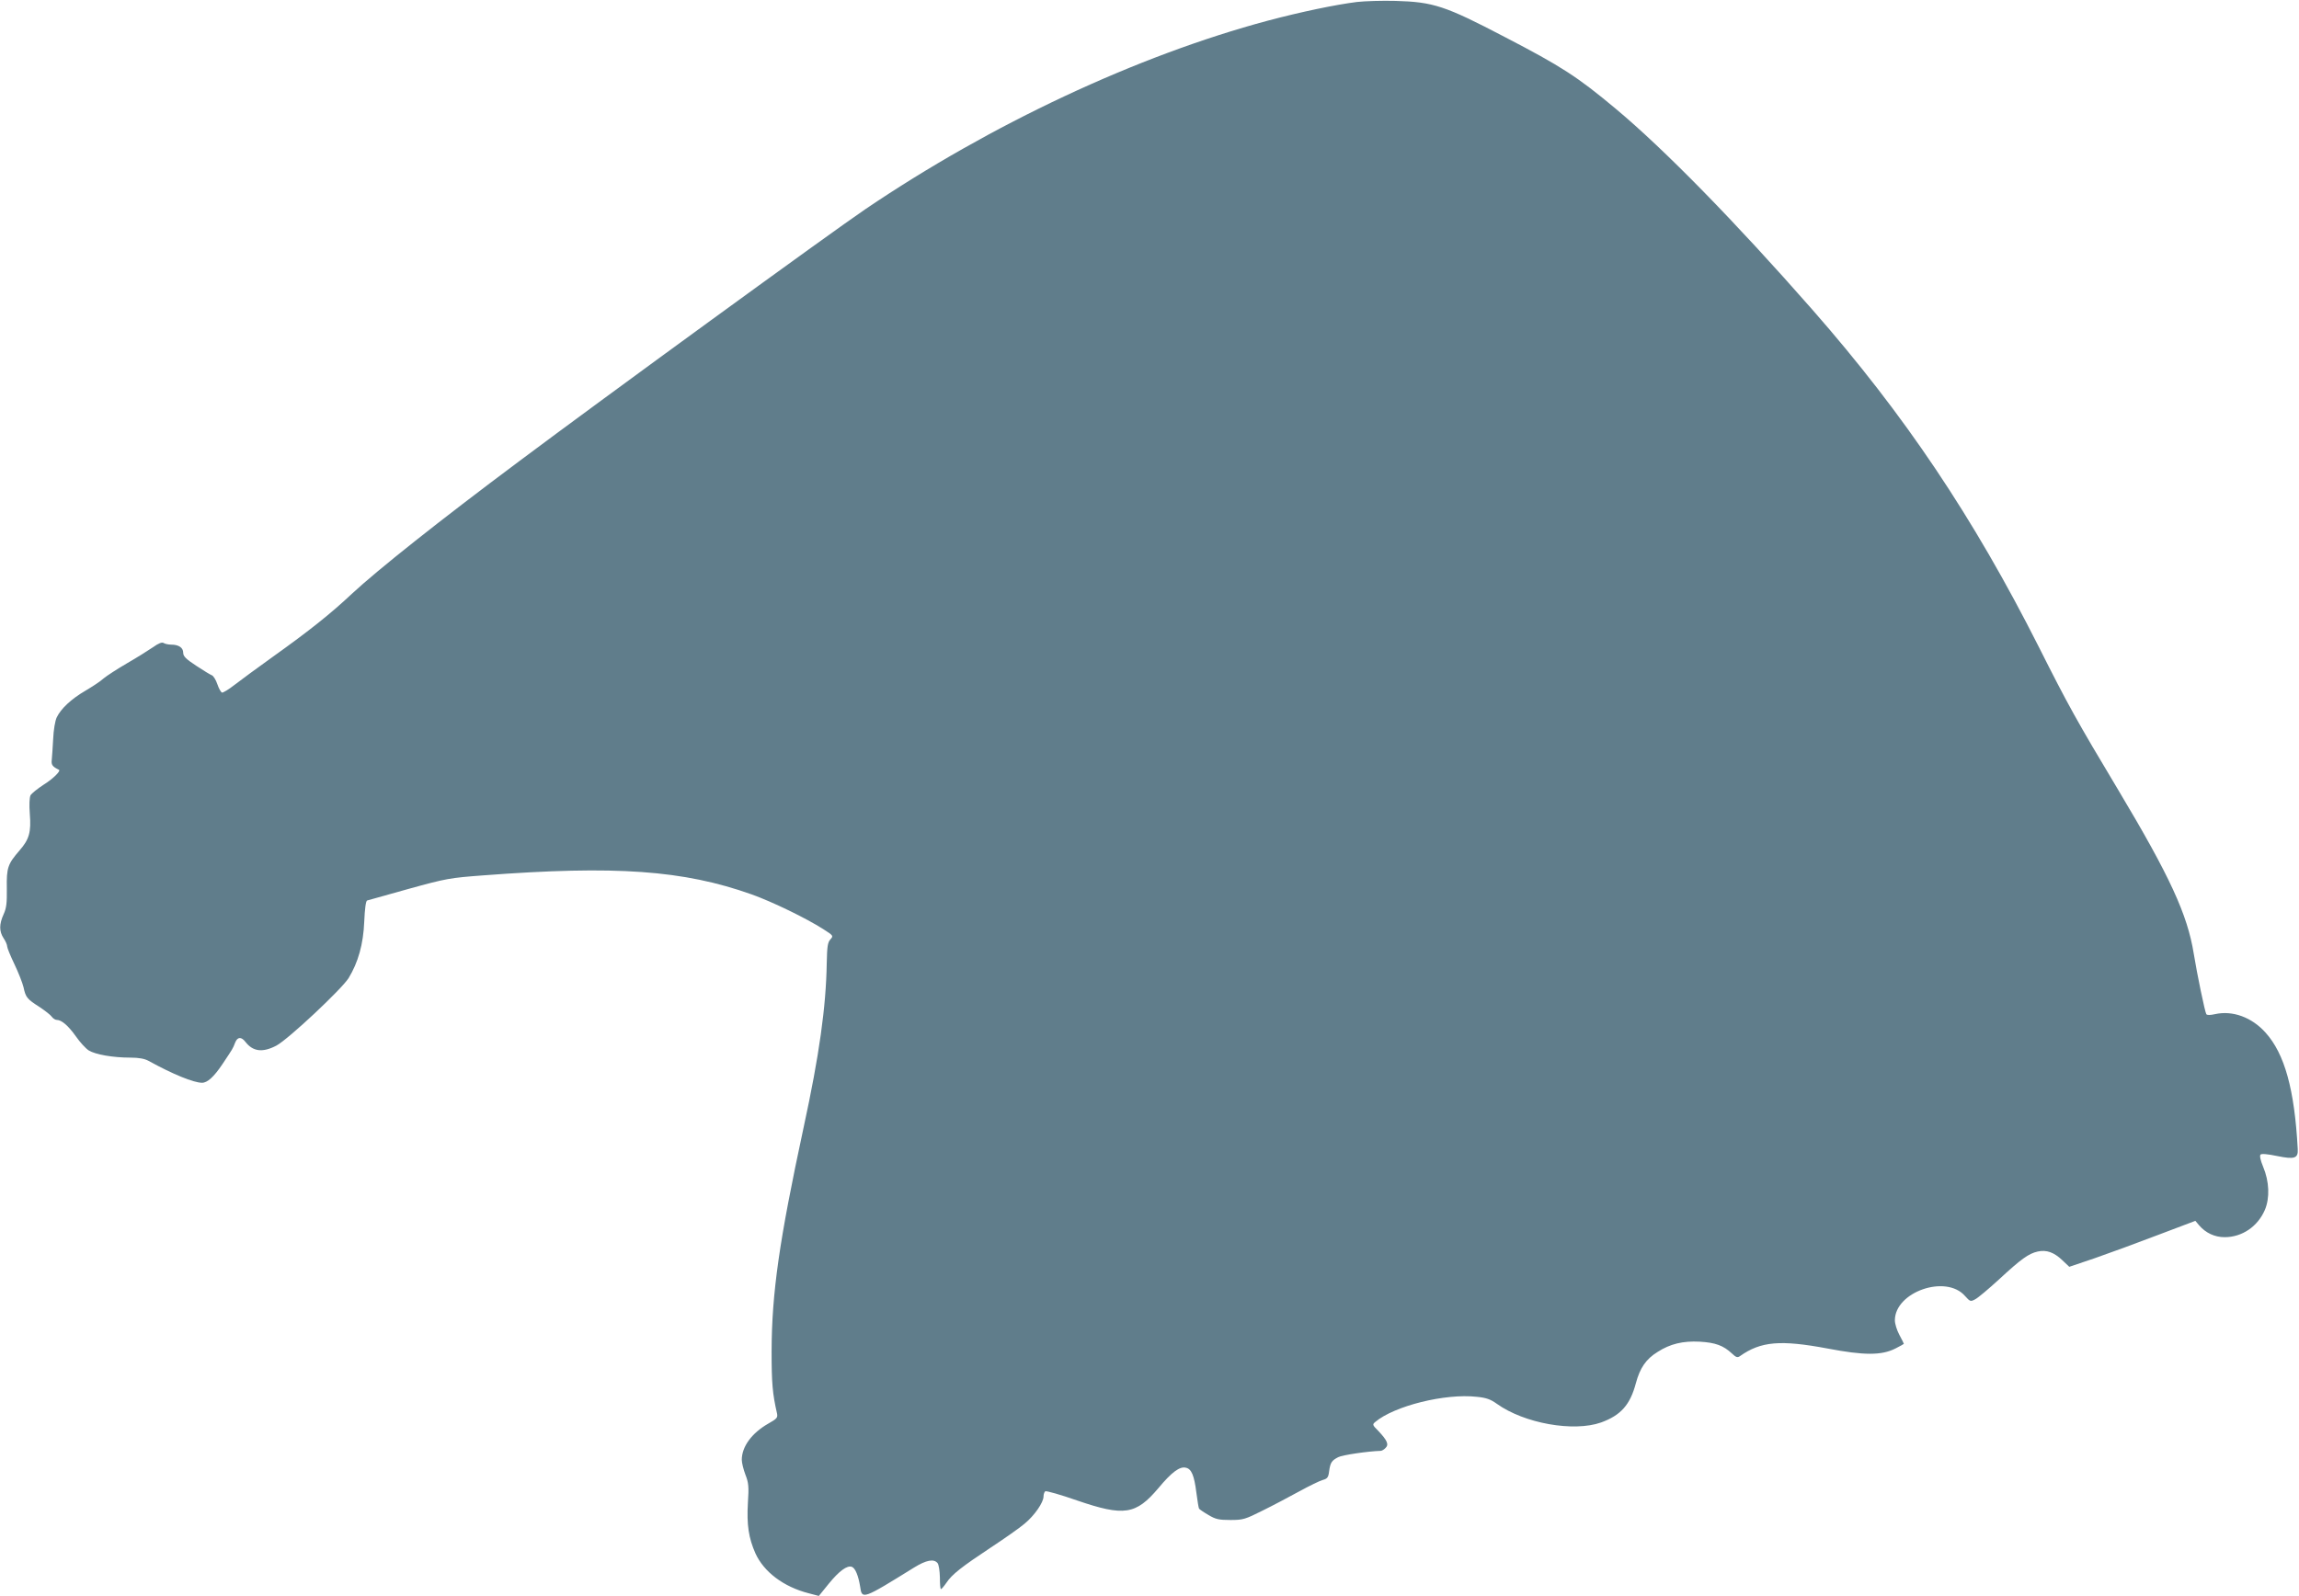
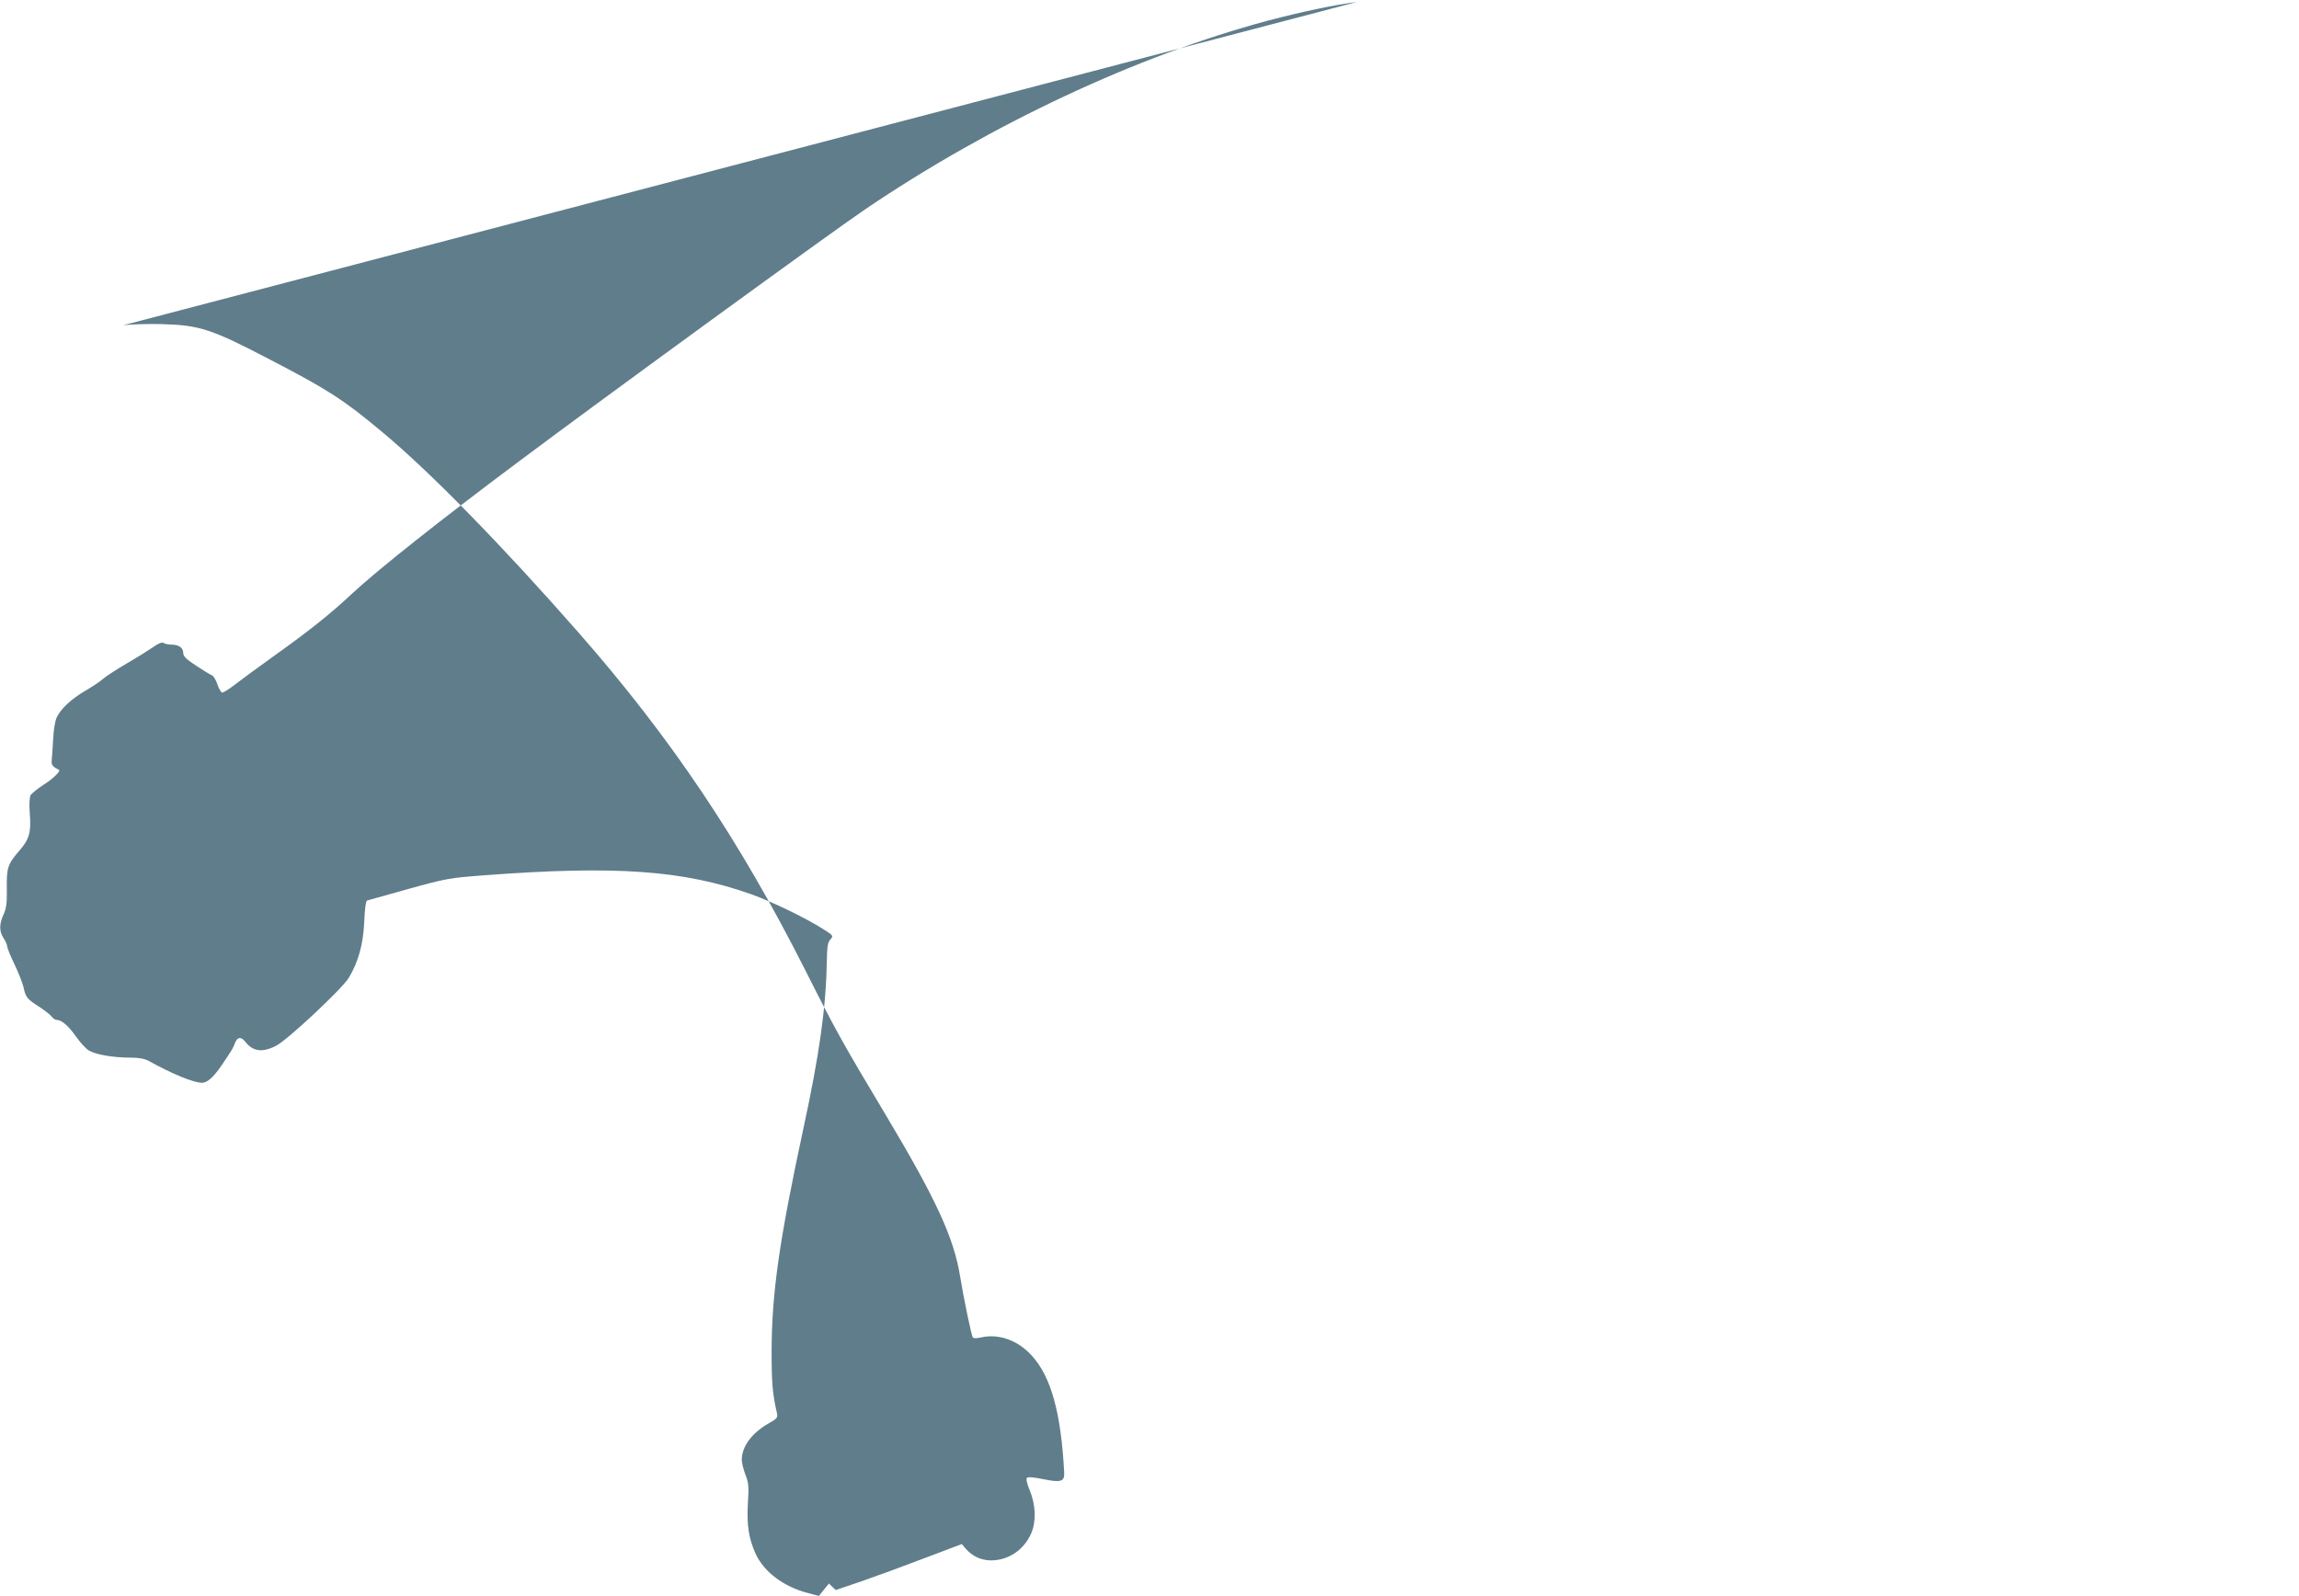
<svg xmlns="http://www.w3.org/2000/svg" version="1.0" width="1280pt" height="889pt" viewBox="0 0 1280 889" preserveAspectRatio="xMidYMid meet">
  <g transform="translate(0,889) scale(0.1,-0.1)" fill="#607d8b" stroke="none">
-     <path d="M7555 8879 c-120 -15 -311 -55 -496 -104 -728 -195 -1541 -576 -2241 -1050 -192 -130 -1454 -1049 -1928 -1404 -446 -333 -789 -606 -931 -738 -117 -110 -236 -205 -439 -350 -85 -61 -182 -132 -214 -157 -33 -26 -65 -45 -70 -43 -6 2 -18 23 -26 47 -8 24 -22 46 -30 49 -8 3 -48 27 -87 53 -58 38 -73 53 -73 73 0 28 -25 45 -67 45 -15 0 -34 4 -42 9 -9 6 -28 -1 -60 -24 -25 -17 -90 -58 -144 -89 -53 -31 -112 -69 -130 -84 -17 -16 -63 -46 -102 -69 -79 -46 -136 -100 -159 -148 -9 -18 -18 -71 -20 -121 -3 -49 -6 -102 -8 -118 -3 -26 5 -36 40 -53 13 -5 -33 -51 -85 -83 -34 -22 -67 -49 -73 -59 -6 -13 -8 -52 -4 -104 8 -101 -3 -141 -57 -203 -66 -76 -73 -97 -71 -211 1 -82 -2 -110 -18 -145 -25 -55 -25 -95 0 -133 11 -16 20 -37 20 -46 0 -8 18 -52 40 -98 22 -46 45 -104 51 -129 12 -57 20 -66 89 -110 30 -20 61 -44 68 -54 7 -10 20 -18 28 -18 27 0 64 -32 106 -91 23 -33 55 -68 72 -79 38 -23 135 -40 231 -40 48 0 80 -6 102 -18 134 -74 251 -122 298 -122 30 0 66 33 113 103 58 87 58 86 71 120 13 33 34 35 58 4 42 -54 96 -60 172 -20 67 36 363 314 402 376 53 87 82 189 87 315 3 71 9 115 16 117 6 2 110 31 232 65 210 58 229 61 415 75 737 56 1114 29 1494 -106 117 -42 302 -132 398 -193 58 -37 58 -38 40 -58 -15 -17 -18 -39 -20 -132 -4 -243 -41 -510 -129 -916 -136 -632 -177 -921 -178 -1245 0 -179 5 -236 30 -346 5 -24 0 -30 -48 -57 -93 -53 -148 -129 -148 -202 0 -16 9 -53 20 -82 18 -46 20 -67 14 -158 -7 -122 4 -195 42 -281 47 -103 156 -186 296 -222 l57 -15 56 69 c57 70 102 103 128 93 19 -7 36 -49 46 -110 10 -73 13 -72 300 106 68 42 110 50 131 25 7 -9 12 -43 13 -80 0 -36 2 -65 6 -65 3 0 17 16 30 35 31 47 85 89 248 197 76 50 160 109 187 132 56 46 106 119 106 152 0 13 5 26 10 29 6 3 85 -19 176 -51 263 -90 328 -80 454 69 74 89 119 122 153 113 31 -7 46 -43 58 -139 6 -45 12 -84 15 -89 3 -4 26 -20 52 -35 40 -24 58 -28 123 -28 71 0 82 4 180 53 57 28 149 77 204 107 55 30 114 59 130 63 25 7 31 14 35 48 7 49 14 60 51 79 23 12 166 33 236 35 6 0 19 7 27 16 20 19 10 42 -40 95 -33 33 -34 36 -17 50 105 89 389 160 565 140 53 -5 77 -14 112 -39 152 -109 427 -158 580 -104 110 40 162 98 194 219 23 85 56 134 121 174 70 45 141 62 235 57 86 -5 131 -21 179 -66 23 -22 31 -24 45 -14 116 82 225 91 487 42 204 -39 301 -39 378 0 26 13 47 25 47 26 0 2 -11 24 -25 50 -14 26 -25 62 -25 81 0 158 284 257 390 136 29 -32 31 -33 57 -19 16 8 75 58 133 111 122 113 165 144 215 155 49 11 91 -4 138 -49 l38 -36 142 48 c78 27 236 85 351 129 l209 79 21 -25 c36 -42 86 -66 142 -66 97 0 184 59 224 152 28 66 25 158 -10 241 -15 36 -20 61 -14 67 6 6 39 3 92 -8 98 -20 118 -13 115 39 -18 333 -73 530 -179 648 -77 86 -184 125 -282 103 -27 -6 -44 -6 -48 0 -8 13 -51 220 -70 337 -35 218 -133 431 -420 911 -233 389 -279 472 -442 796 -366 725 -748 1294 -1261 1879 -430 490 -825 894 -1096 1120 -213 178 -301 235 -619 400 -331 173 -396 194 -606 200 -74 2 -171 -1 -215 -6z" />
+     <path d="M7555 8879 c-120 -15 -311 -55 -496 -104 -728 -195 -1541 -576 -2241 -1050 -192 -130 -1454 -1049 -1928 -1404 -446 -333 -789 -606 -931 -738 -117 -110 -236 -205 -439 -350 -85 -61 -182 -132 -214 -157 -33 -26 -65 -45 -70 -43 -6 2 -18 23 -26 47 -8 24 -22 46 -30 49 -8 3 -48 27 -87 53 -58 38 -73 53 -73 73 0 28 -25 45 -67 45 -15 0 -34 4 -42 9 -9 6 -28 -1 -60 -24 -25 -17 -90 -58 -144 -89 -53 -31 -112 -69 -130 -84 -17 -16 -63 -46 -102 -69 -79 -46 -136 -100 -159 -148 -9 -18 -18 -71 -20 -121 -3 -49 -6 -102 -8 -118 -3 -26 5 -36 40 -53 13 -5 -33 -51 -85 -83 -34 -22 -67 -49 -73 -59 -6 -13 -8 -52 -4 -104 8 -101 -3 -141 -57 -203 -66 -76 -73 -97 -71 -211 1 -82 -2 -110 -18 -145 -25 -55 -25 -95 0 -133 11 -16 20 -37 20 -46 0 -8 18 -52 40 -98 22 -46 45 -104 51 -129 12 -57 20 -66 89 -110 30 -20 61 -44 68 -54 7 -10 20 -18 28 -18 27 0 64 -32 106 -91 23 -33 55 -68 72 -79 38 -23 135 -40 231 -40 48 0 80 -6 102 -18 134 -74 251 -122 298 -122 30 0 66 33 113 103 58 87 58 86 71 120 13 33 34 35 58 4 42 -54 96 -60 172 -20 67 36 363 314 402 376 53 87 82 189 87 315 3 71 9 115 16 117 6 2 110 31 232 65 210 58 229 61 415 75 737 56 1114 29 1494 -106 117 -42 302 -132 398 -193 58 -37 58 -38 40 -58 -15 -17 -18 -39 -20 -132 -4 -243 -41 -510 -129 -916 -136 -632 -177 -921 -178 -1245 0 -179 5 -236 30 -346 5 -24 0 -30 -48 -57 -93 -53 -148 -129 -148 -202 0 -16 9 -53 20 -82 18 -46 20 -67 14 -158 -7 -122 4 -195 42 -281 47 -103 156 -186 296 -222 l57 -15 56 69 l38 -36 142 48 c78 27 236 85 351 129 l209 79 21 -25 c36 -42 86 -66 142 -66 97 0 184 59 224 152 28 66 25 158 -10 241 -15 36 -20 61 -14 67 6 6 39 3 92 -8 98 -20 118 -13 115 39 -18 333 -73 530 -179 648 -77 86 -184 125 -282 103 -27 -6 -44 -6 -48 0 -8 13 -51 220 -70 337 -35 218 -133 431 -420 911 -233 389 -279 472 -442 796 -366 725 -748 1294 -1261 1879 -430 490 -825 894 -1096 1120 -213 178 -301 235 -619 400 -331 173 -396 194 -606 200 -74 2 -171 -1 -215 -6z" />
  </g>
</svg>